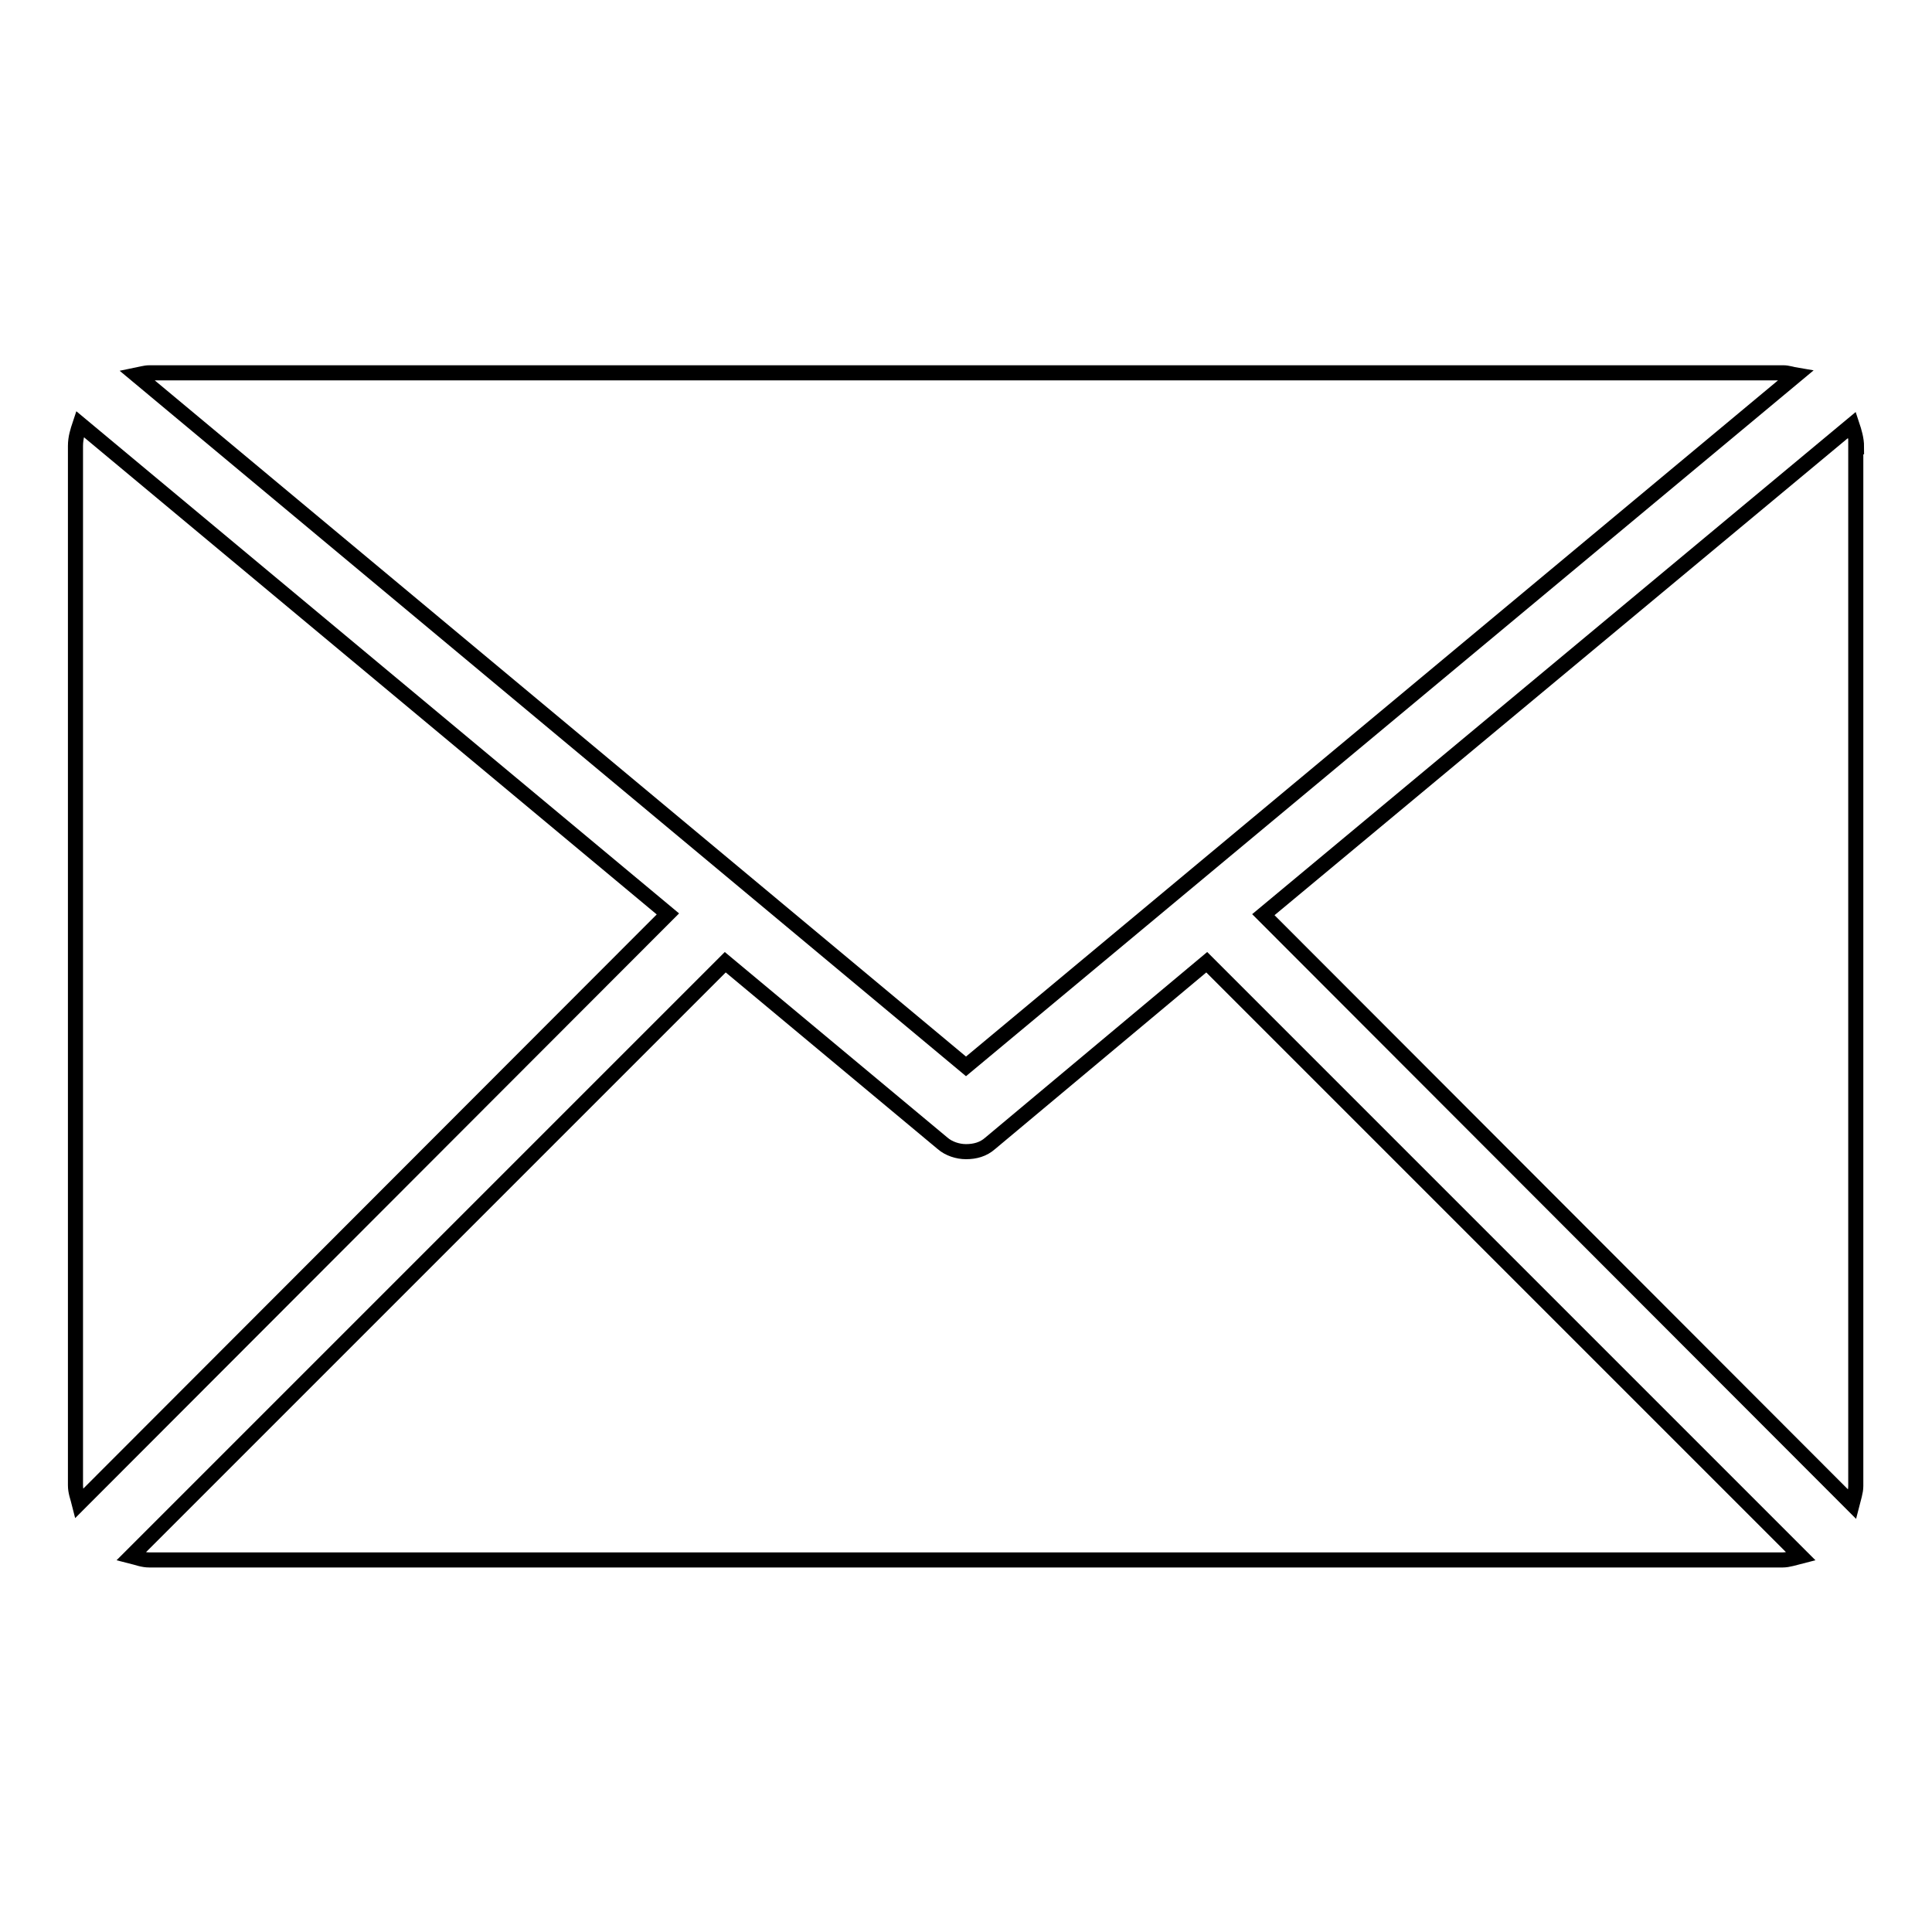
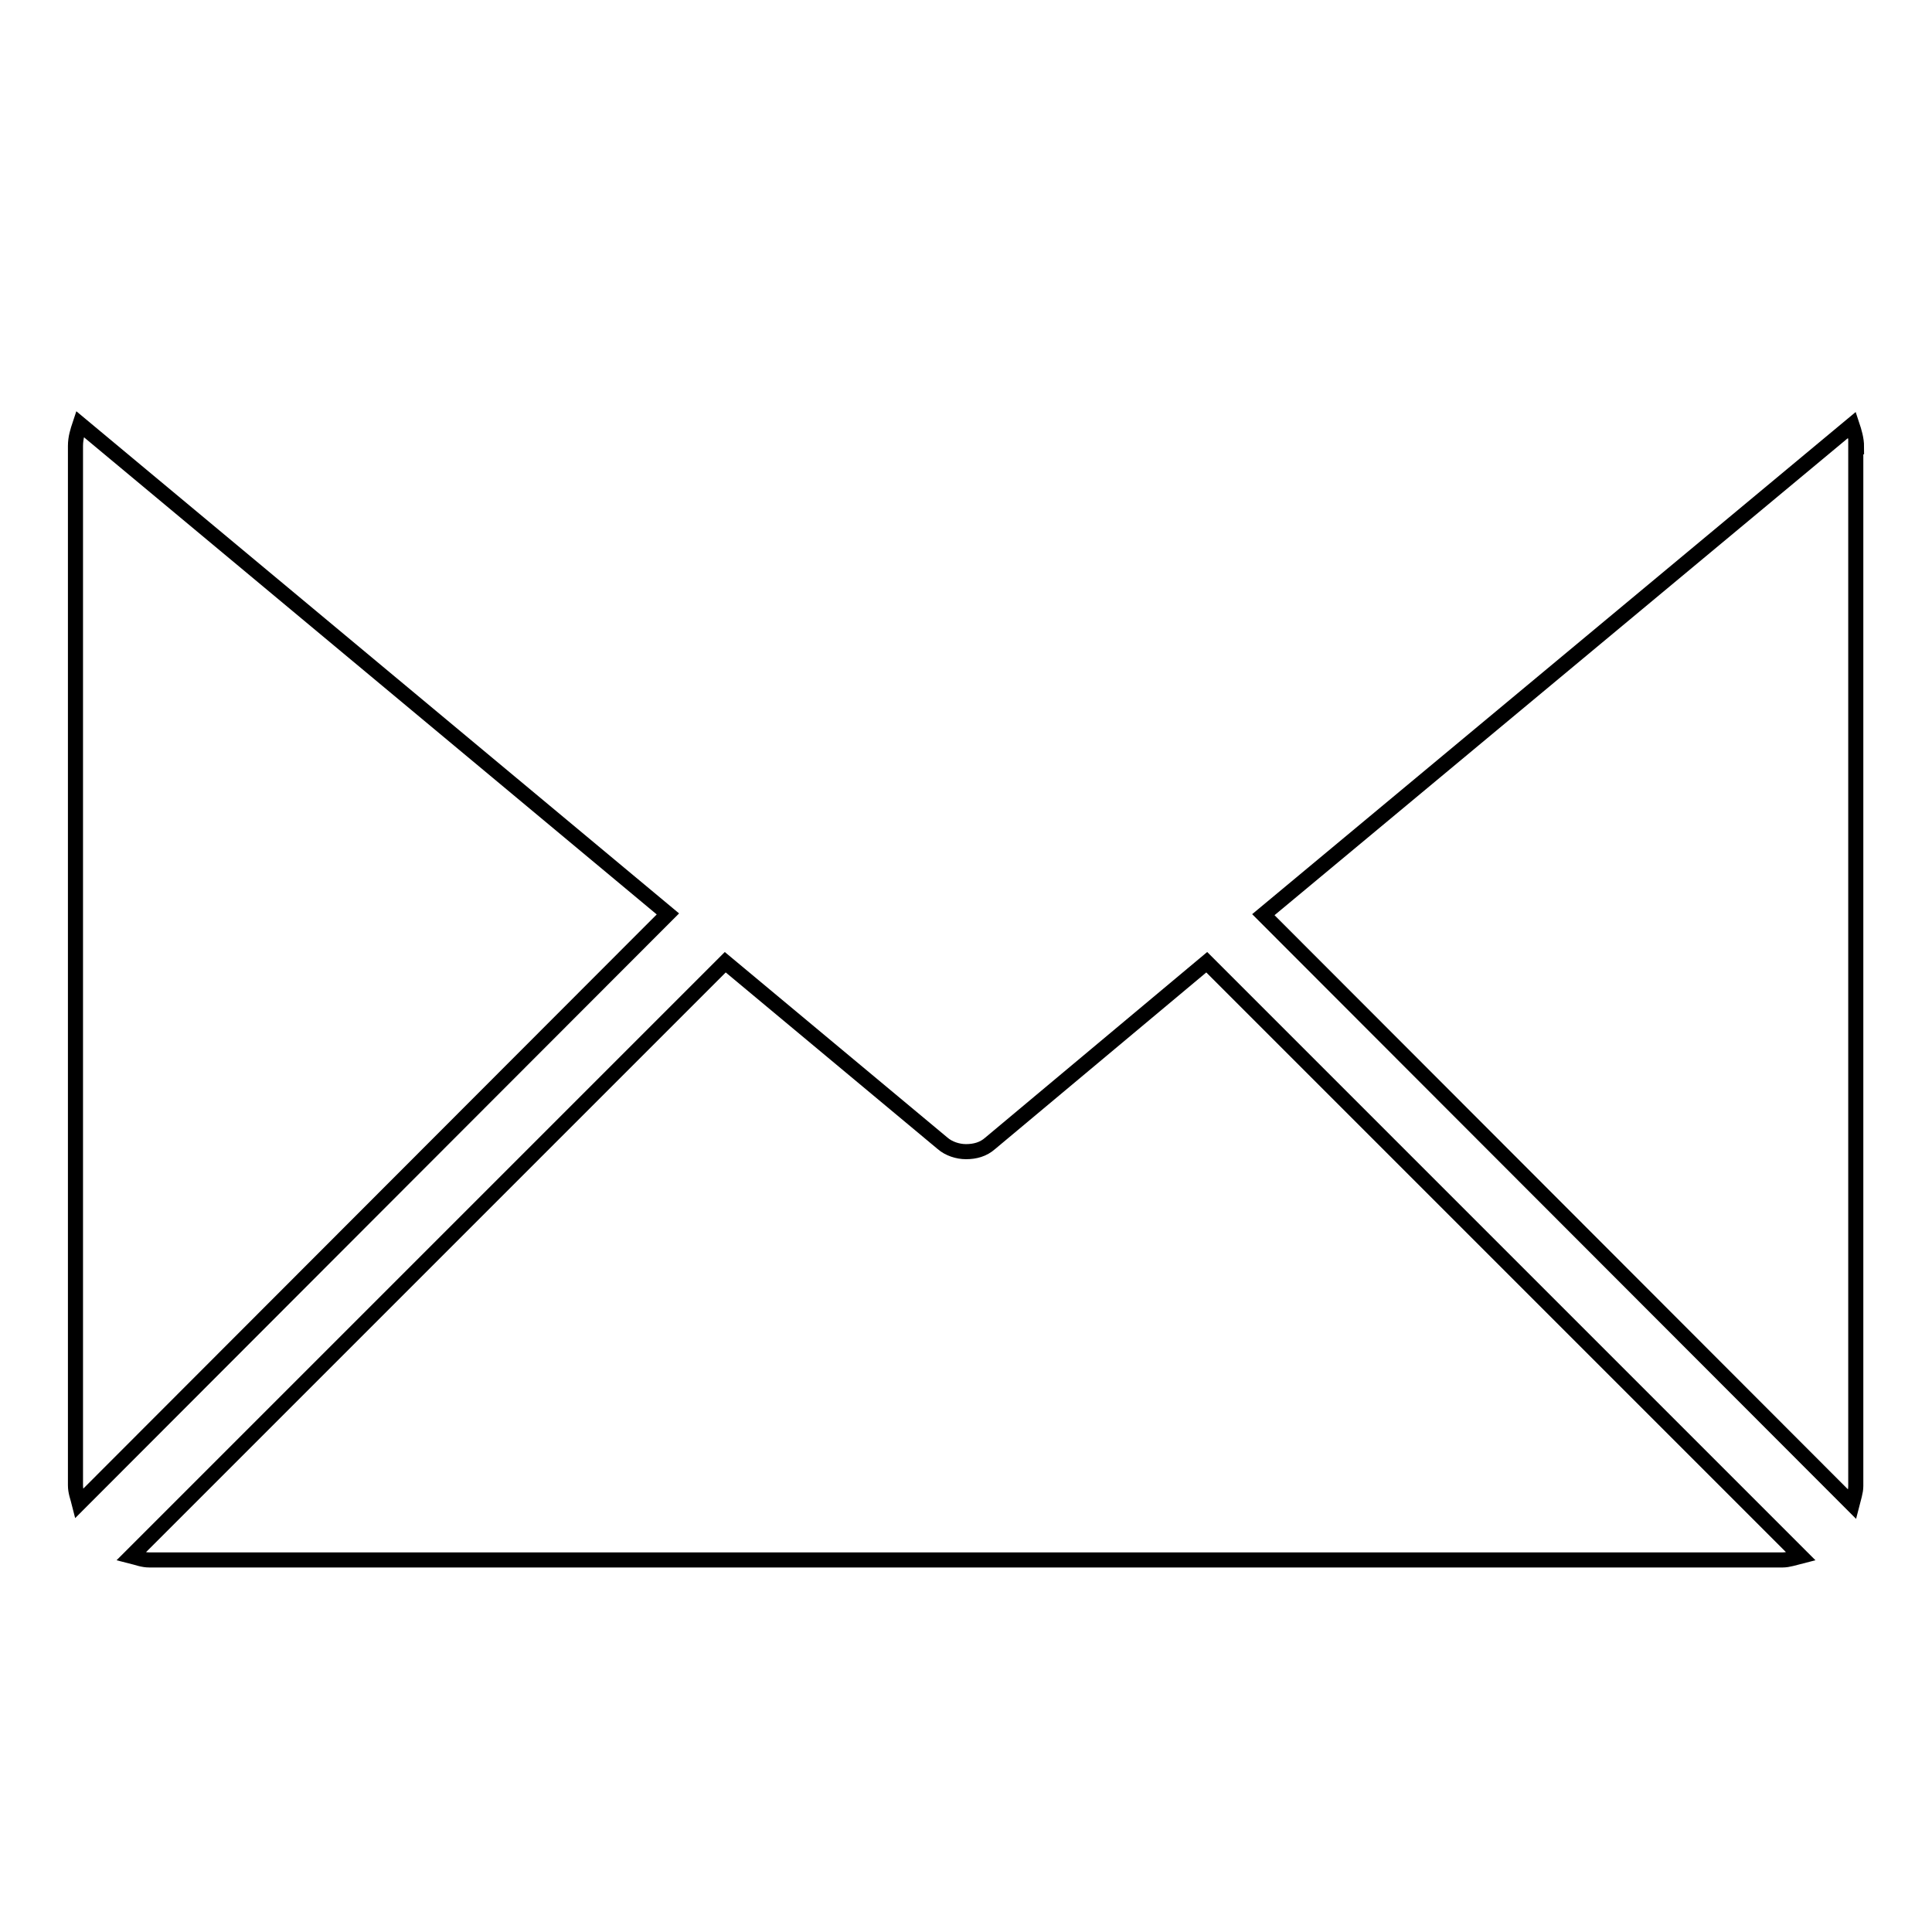
<svg xmlns="http://www.w3.org/2000/svg" version="1.1" x="0px" y="0px" viewBox="0 0 256 256" enable-background="new 0 0 256 256" xml:space="preserve">
  <g>
    <g>
-       <path stroke-width="2" fill-opacity="0" stroke="#000000" d="M128,141.3L238,49.7c-0.6-0.1-1.1-0.3-1.7-0.3H19.8c-0.6,0-1.2,0.2-1.7,0.3L128,141.3z" />
      <path stroke-width="2" fill-opacity="0" stroke="#000000" d="M246,59.2c0-1-0.3-2-0.6-2.9l-78,64.9l78,78.1c0.2-0.8,0.5-1.6,0.5-2.4V59.2z" />
      <path stroke-width="2" fill-opacity="0" stroke="#000000" d="M10.6,56.2c-0.3,0.9-0.6,1.8-0.6,2.9v137.7c0,0.9,0.3,1.6,0.5,2.4l78-78.1L10.6,56.2z" />
      <path stroke-width="2" fill-opacity="0" stroke="#000000" d="M159.9,127.5l-28.7,24c-0.9,0.8-2,1.1-3.2,1.1c-1.1,0-2.3-0.4-3.1-1.1l-28.8-24l-78.7,78.7c0.8,0.2,1.5,0.5,2.4,0.5h216.4c0.8,0,1.6-0.3,2.4-0.5L159.9,127.5z" />
    </g>
  </g>
</svg>